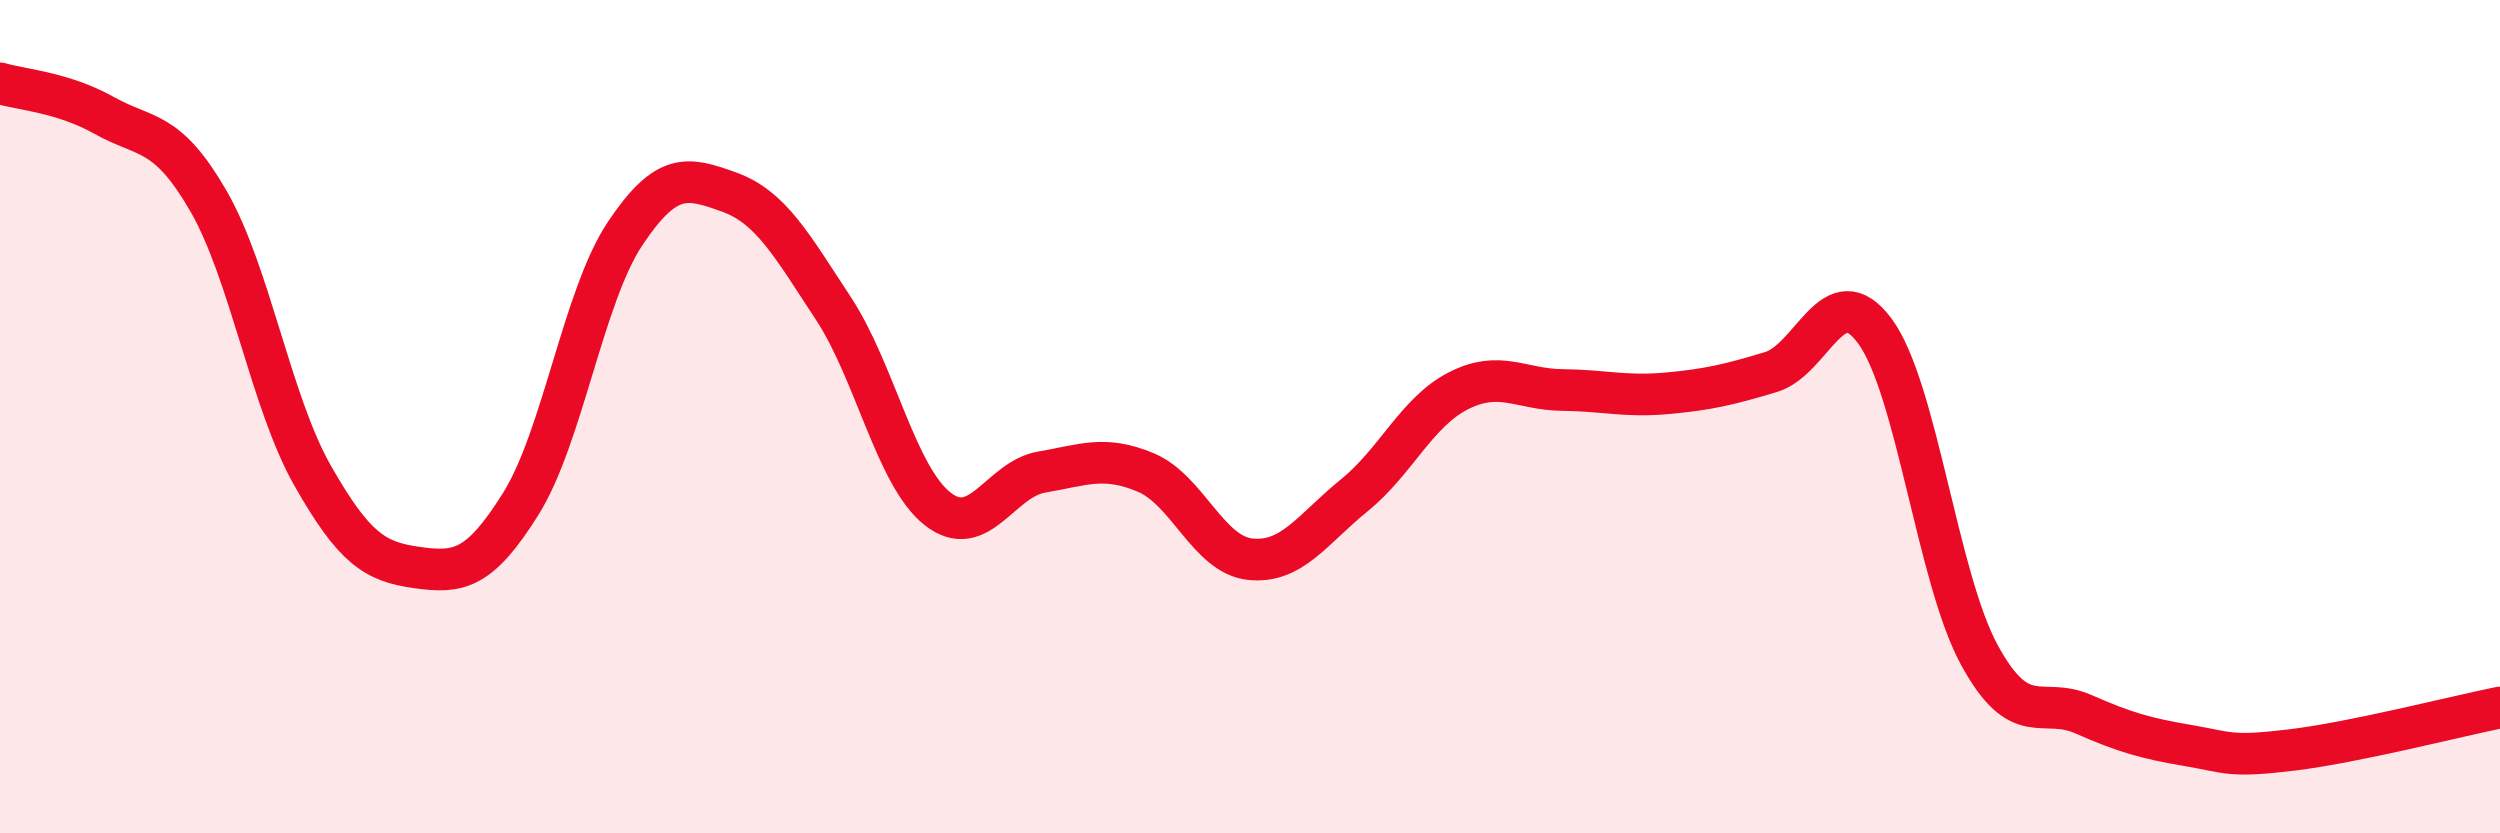
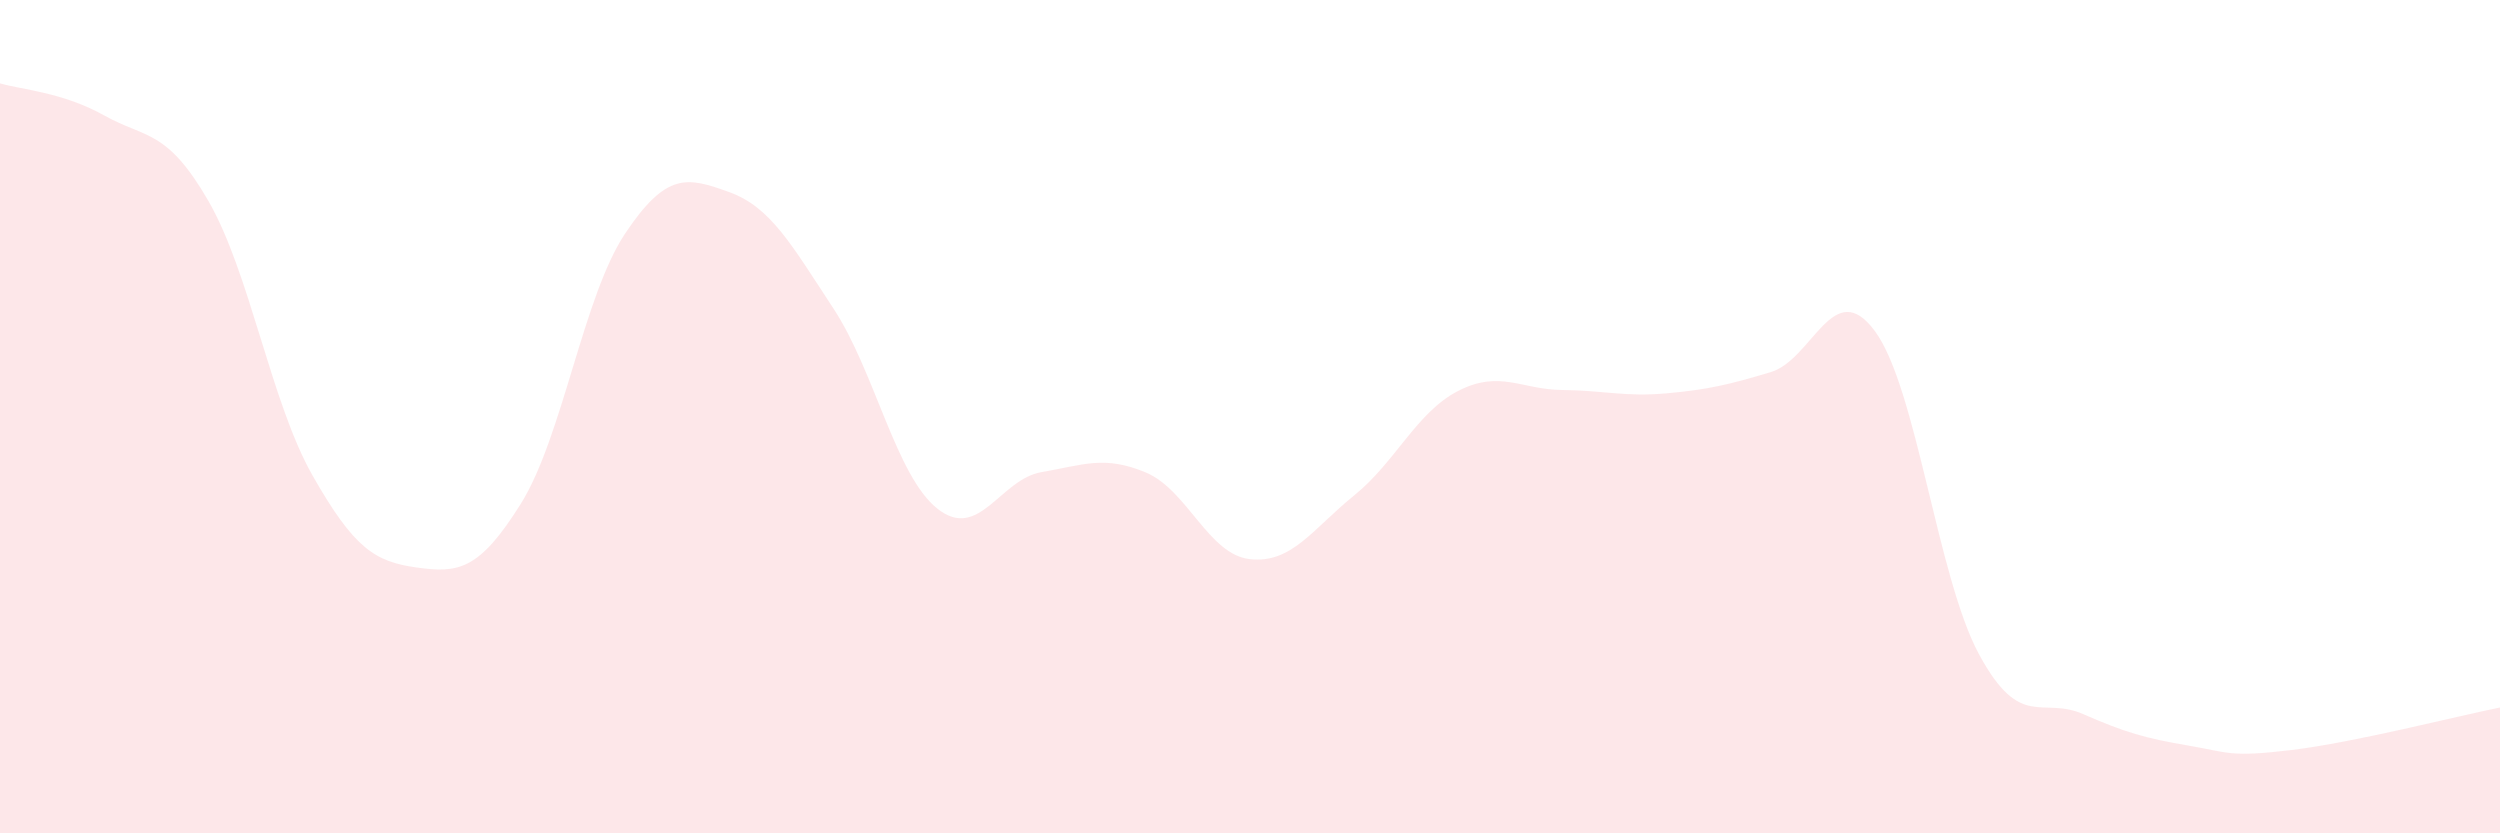
<svg xmlns="http://www.w3.org/2000/svg" width="60" height="20" viewBox="0 0 60 20">
  <path d="M 0,2 C 0.5,2.15 1.5,2.21 2.5,2.77 C 3.5,3.33 4,3.09 5,4.82 C 6,6.55 6.5,9.65 7.5,11.41 C 8.5,13.17 9,13.48 10,13.62 C 11,13.76 11.5,13.69 12.5,12.09 C 13.5,10.49 14,7.11 15,5.61 C 16,4.11 16.5,4.25 17.5,4.61 C 18.5,4.97 19,5.88 20,7.4 C 21,8.92 21.5,11.42 22.5,12.21 C 23.5,13 24,11.5 25,11.33 C 26,11.16 26.5,10.92 27.5,11.34 C 28.5,11.76 29,13.31 30,13.42 C 31,13.53 31.5,12.7 32.5,11.89 C 33.5,11.08 34,9.89 35,9.38 C 36,8.87 36.5,9.35 37.5,9.36 C 38.5,9.37 39,9.53 40,9.44 C 41,9.35 41.5,9.23 42.5,8.93 C 43.5,8.63 44,6.59 45,7.95 C 46,9.31 46.5,13.87 47.5,15.71 C 48.5,17.55 49,16.7 50,17.14 C 51,17.58 51.5,17.72 52.5,17.89 C 53.5,18.06 53.5,18.18 55,18 C 56.5,17.82 59,17.18 60,16.98L60 20L0 20Z" fill="#EB0A25" opacity="0.1" stroke-linecap="round" stroke-linejoin="round" />
-   <path d="M 0,2 C 0.5,2.15 1.5,2.21 2.5,2.77 C 3.5,3.33 4,3.09 5,4.82 C 6,6.55 6.5,9.65 7.5,11.41 C 8.5,13.17 9,13.48 10,13.62 C 11,13.76 11.5,13.69 12.5,12.09 C 13.5,10.49 14,7.11 15,5.61 C 16,4.11 16.5,4.25 17.5,4.61 C 18.5,4.97 19,5.88 20,7.4 C 21,8.92 21.5,11.42 22.5,12.21 C 23.5,13 24,11.5 25,11.33 C 26,11.16 26.5,10.92 27.5,11.34 C 28.5,11.76 29,13.31 30,13.42 C 31,13.53 31.5,12.7 32.5,11.89 C 33.5,11.08 34,9.89 35,9.38 C 36,8.87 36.5,9.35 37.5,9.36 C 38.5,9.37 39,9.53 40,9.44 C 41,9.35 41.5,9.23 42.5,8.93 C 43.5,8.63 44,6.59 45,7.95 C 46,9.31 46.5,13.87 47.5,15.71 C 48.5,17.55 49,16.7 50,17.14 C 51,17.58 51.5,17.72 52.5,17.89 C 53.5,18.06 53.5,18.18 55,18 C 56.5,17.82 59,17.18 60,16.98" stroke="#EB0A25" stroke-width="1" fill="none" stroke-linecap="round" stroke-linejoin="round" />
</svg>